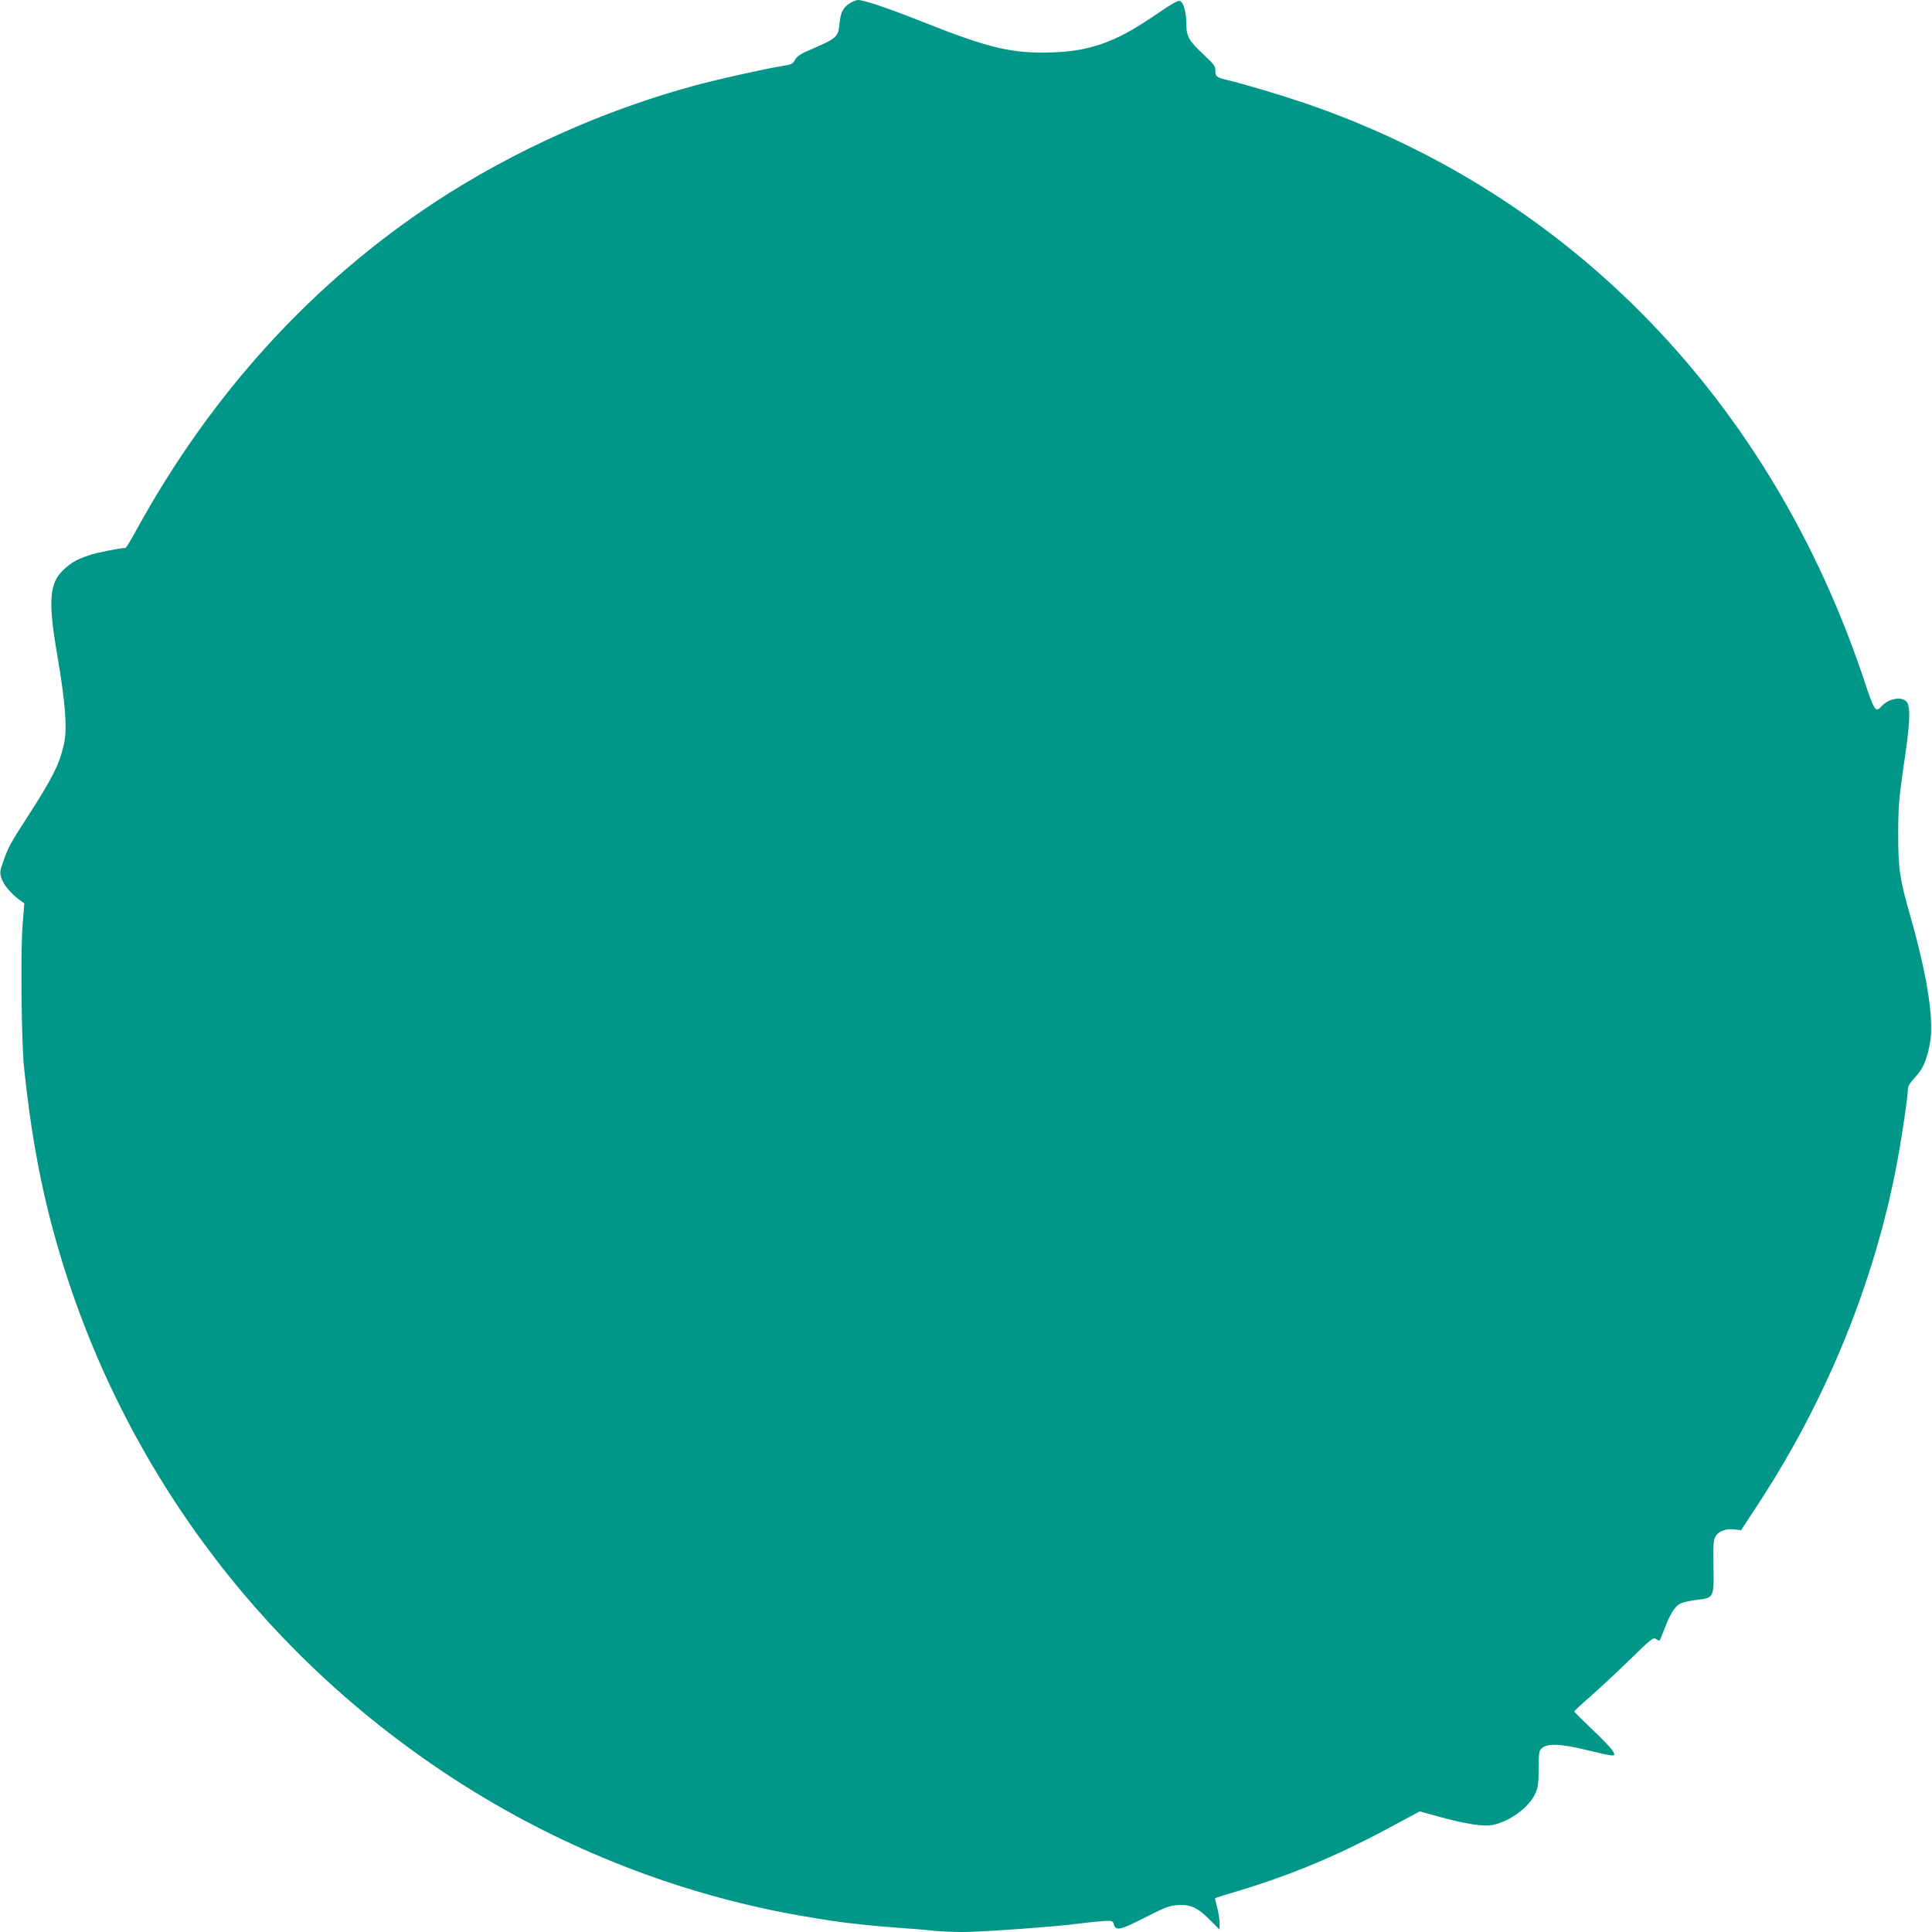
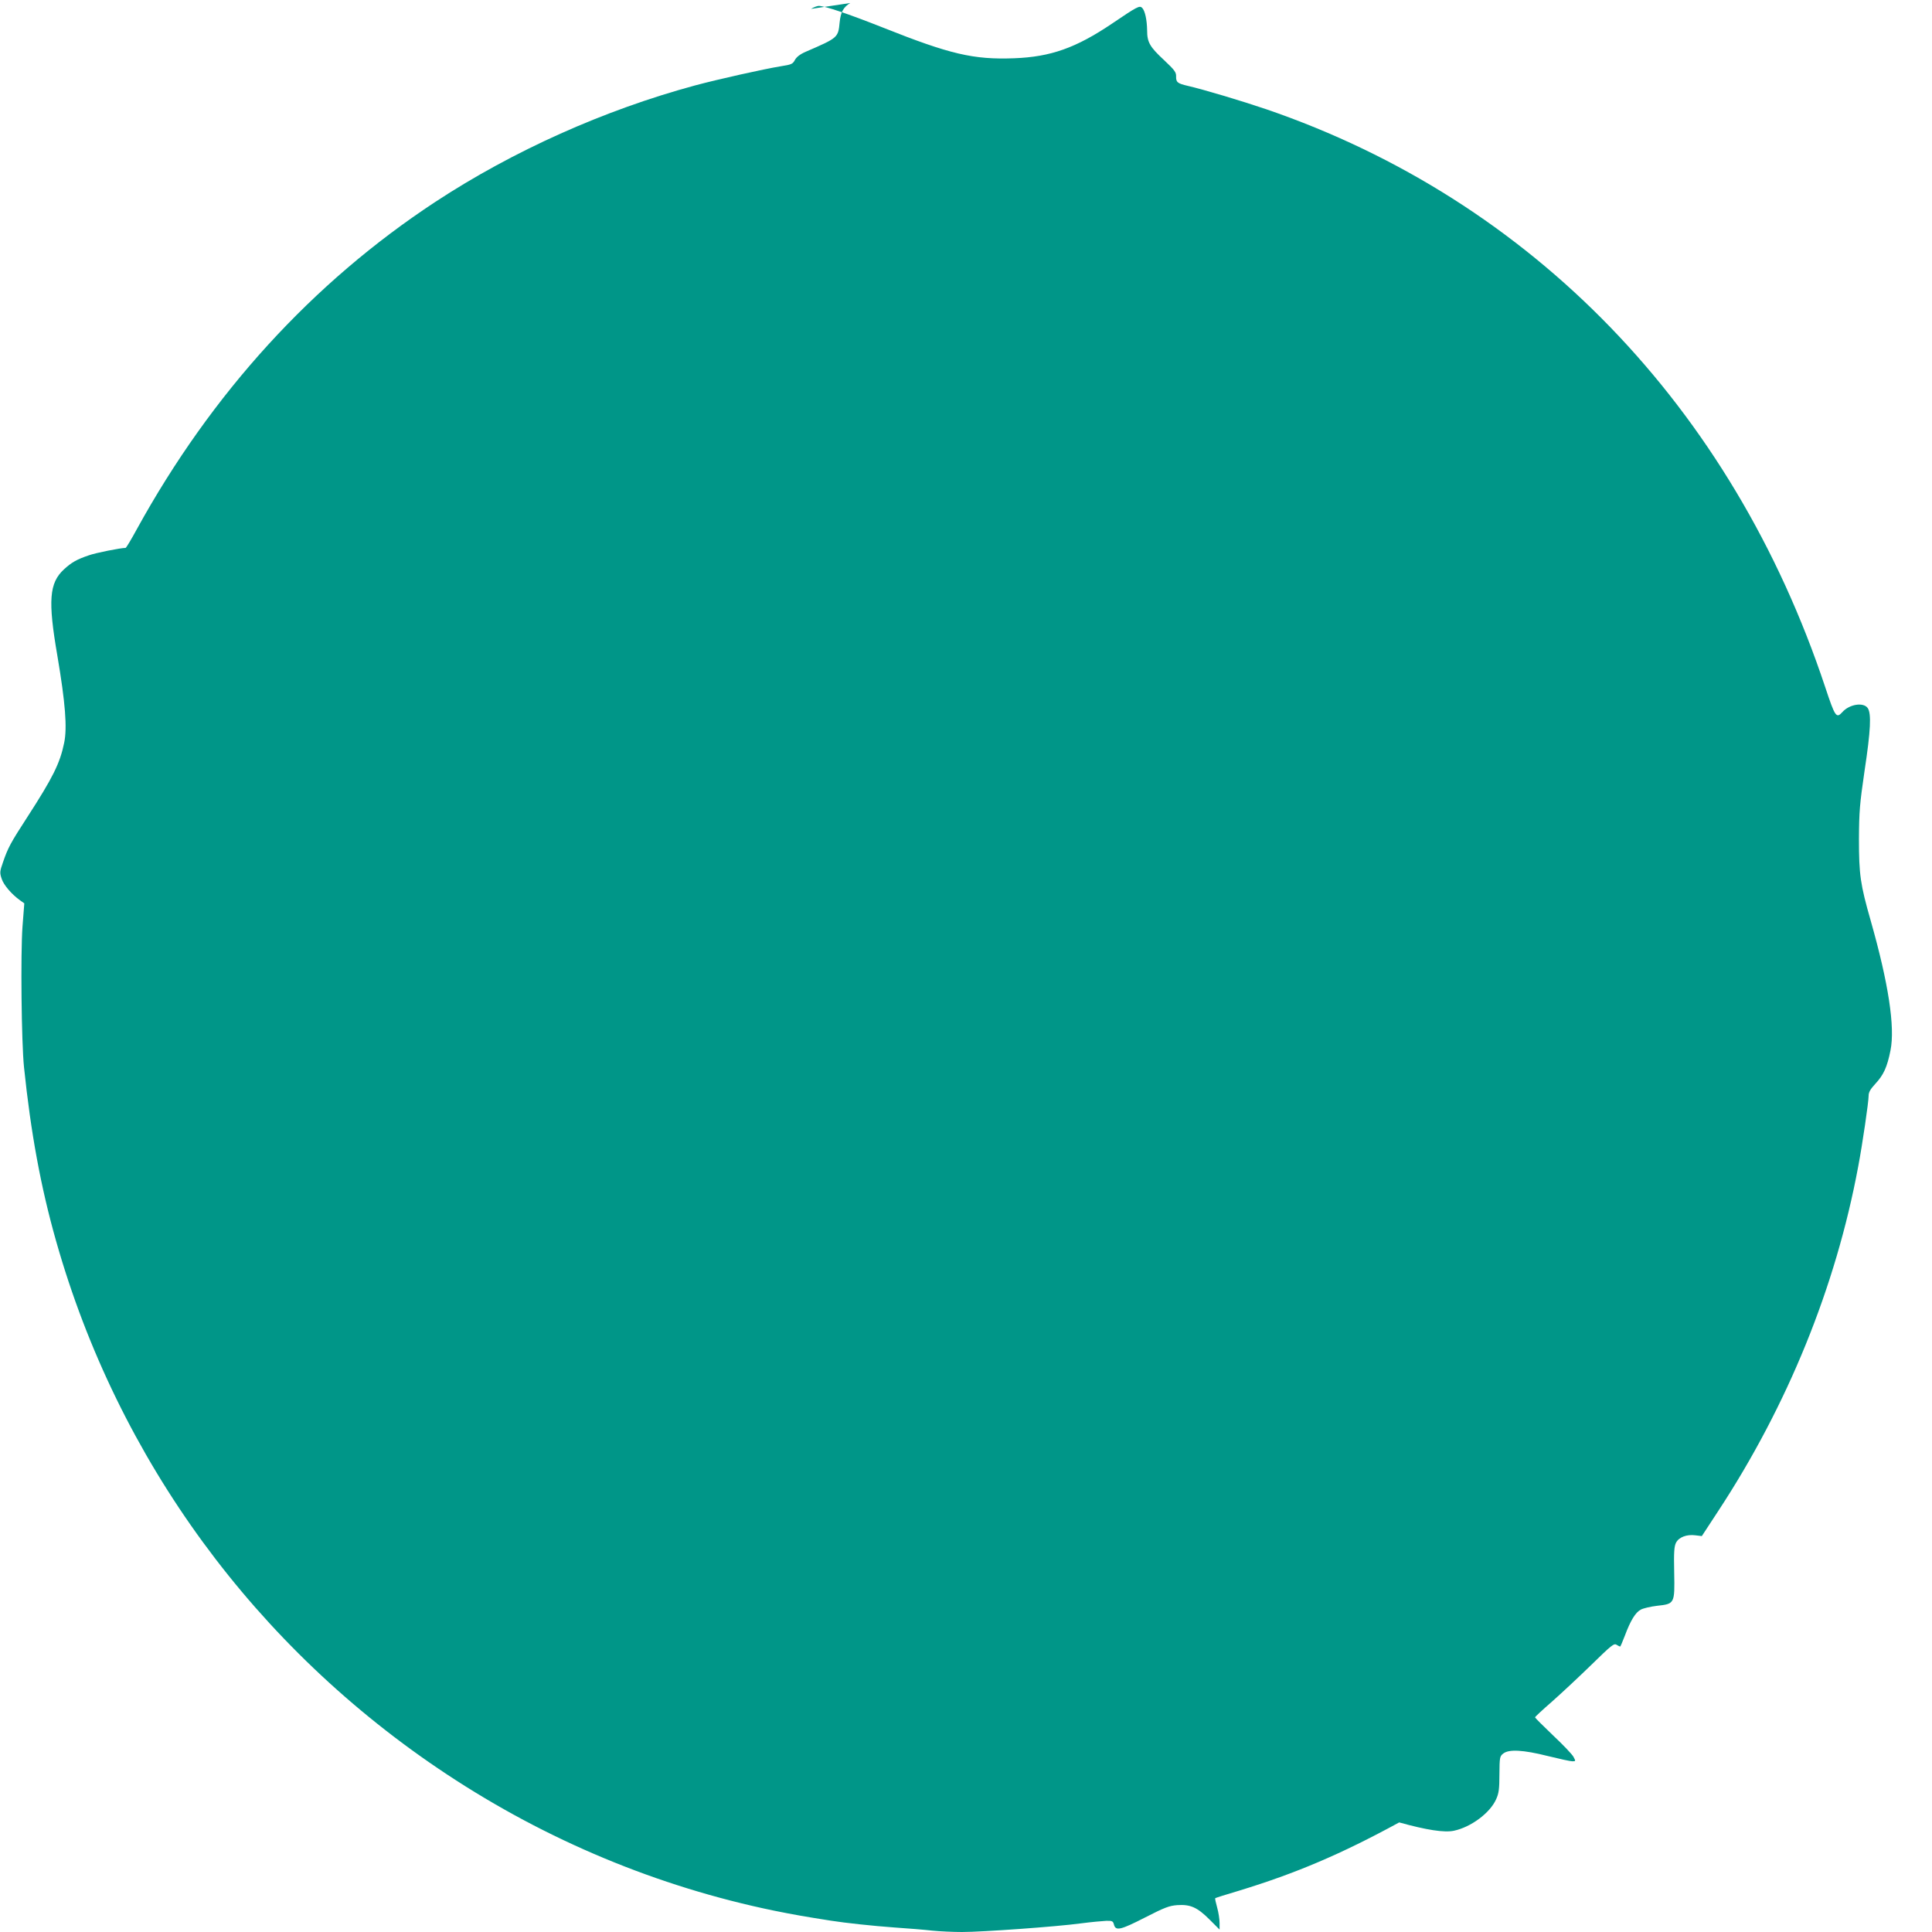
<svg xmlns="http://www.w3.org/2000/svg" version="1.0" width="1280pt" height="1280pt" viewBox="0 0 1280 1280" preserveAspectRatio="xMidYMid meet">
  <g transform="translate(0,1280) scale(0.1,-0.1)" fill="#009688" stroke="none">
-     <path d="M5633 12780 c-45 -27 -63 -60 -70 -127 -10 -103 -10 -103 -225 -196 -39 -17 -61 -35 -72 -55 -14 -26 -22 -30 -93 -41 -111 -18 -415 -86 -568 -127 -602 -163 -1205 -433 -1720 -771 -814 -535 -1483 -1268 -1979 -2170 -37 -68 -70 -123 -74 -123 -33 0 -199 -33 -243 -49 -80 -27 -115 -47 -165 -93 -98 -90 -107 -207 -44 -572 53 -312 66 -478 45 -578 -28 -136 -75 -230 -245 -493 -109 -168 -127 -201 -160 -297 -22 -62 -22 -71 -9 -110 13 -41 66 -103 122 -143 l28 -20 -12 -155 c-13 -178 -7 -764 10 -930 45 -434 111 -794 212 -1150 410 -1450 1323 -2698 2589 -3535 662 -438 1398 -745 2170 -904 124 -25 202 -39 375 -66 95 -15 280 -35 420 -45 88 -6 201 -15 252 -21 50 -5 139 -9 197 -9 134 0 623 35 786 57 69 9 145 16 169 17 40 1 45 -2 51 -24 11 -45 44 -37 206 46 129 66 160 78 213 82 87 6 133 -14 214 -95 l67 -67 0 44 c0 24 -7 70 -16 102 -9 32 -15 60 -13 62 2 2 74 25 159 50 376 115 673 241 1060 452 l136 73 124 -34 c180 -50 300 -69 363 -55 113 24 239 118 279 208 18 39 22 68 22 165 1 112 2 120 25 138 37 30 132 25 295 -16 77 -19 150 -35 163 -35 23 0 23 1 8 29 -8 16 -69 80 -135 142 -66 63 -120 117 -120 120 0 4 51 51 113 105 61 54 179 164 260 243 133 130 150 144 167 133 11 -7 22 -12 24 -12 2 0 16 33 31 72 38 102 71 155 106 173 17 9 64 20 106 25 118 13 119 13 115 220 -3 137 0 174 12 198 19 37 71 57 130 49 l41 -5 108 165 c460 700 780 1487 928 2283 28 147 69 428 69 468 0 25 11 44 45 81 54 58 78 110 100 221 31 154 -13 444 -131 859 -69 241 -78 306 -78 541 1 183 5 231 37 451 41 270 46 381 21 417 -28 40 -121 26 -168 -27 -40 -44 -48 -32 -114 167 -617 1854 -1943 3224 -3702 3827 -165 56 -416 131 -520 155 -69 16 -79 24 -78 63 1 27 -10 42 -79 107 -95 88 -113 119 -113 197 -1 70 -14 131 -33 150 -17 17 -32 9 -199 -104 -240 -162 -408 -221 -649 -230 -270 -10 -424 26 -871 204 -230 91 -382 142 -423 143 -11 0 -34 -9 -52 -20z" />
+     <path d="M5633 12780 c-45 -27 -63 -60 -70 -127 -10 -103 -10 -103 -225 -196 -39 -17 -61 -35 -72 -55 -14 -26 -22 -30 -93 -41 -111 -18 -415 -86 -568 -127 -602 -163 -1205 -433 -1720 -771 -814 -535 -1483 -1268 -1979 -2170 -37 -68 -70 -123 -74 -123 -33 0 -199 -33 -243 -49 -80 -27 -115 -47 -165 -93 -98 -90 -107 -207 -44 -572 53 -312 66 -478 45 -578 -28 -136 -75 -230 -245 -493 -109 -168 -127 -201 -160 -297 -22 -62 -22 -71 -9 -110 13 -41 66 -103 122 -143 l28 -20 -12 -155 c-13 -178 -7 -764 10 -930 45 -434 111 -794 212 -1150 410 -1450 1323 -2698 2589 -3535 662 -438 1398 -745 2170 -904 124 -25 202 -39 375 -66 95 -15 280 -35 420 -45 88 -6 201 -15 252 -21 50 -5 139 -9 197 -9 134 0 623 35 786 57 69 9 145 16 169 17 40 1 45 -2 51 -24 11 -45 44 -37 206 46 129 66 160 78 213 82 87 6 133 -14 214 -95 l67 -67 0 44 c0 24 -7 70 -16 102 -9 32 -15 60 -13 62 2 2 74 25 159 50 376 115 673 241 1060 452 c180 -50 300 -69 363 -55 113 24 239 118 279 208 18 39 22 68 22 165 1 112 2 120 25 138 37 30 132 25 295 -16 77 -19 150 -35 163 -35 23 0 23 1 8 29 -8 16 -69 80 -135 142 -66 63 -120 117 -120 120 0 4 51 51 113 105 61 54 179 164 260 243 133 130 150 144 167 133 11 -7 22 -12 24 -12 2 0 16 33 31 72 38 102 71 155 106 173 17 9 64 20 106 25 118 13 119 13 115 220 -3 137 0 174 12 198 19 37 71 57 130 49 l41 -5 108 165 c460 700 780 1487 928 2283 28 147 69 428 69 468 0 25 11 44 45 81 54 58 78 110 100 221 31 154 -13 444 -131 859 -69 241 -78 306 -78 541 1 183 5 231 37 451 41 270 46 381 21 417 -28 40 -121 26 -168 -27 -40 -44 -48 -32 -114 167 -617 1854 -1943 3224 -3702 3827 -165 56 -416 131 -520 155 -69 16 -79 24 -78 63 1 27 -10 42 -79 107 -95 88 -113 119 -113 197 -1 70 -14 131 -33 150 -17 17 -32 9 -199 -104 -240 -162 -408 -221 -649 -230 -270 -10 -424 26 -871 204 -230 91 -382 142 -423 143 -11 0 -34 -9 -52 -20z" />
  </g>
</svg>